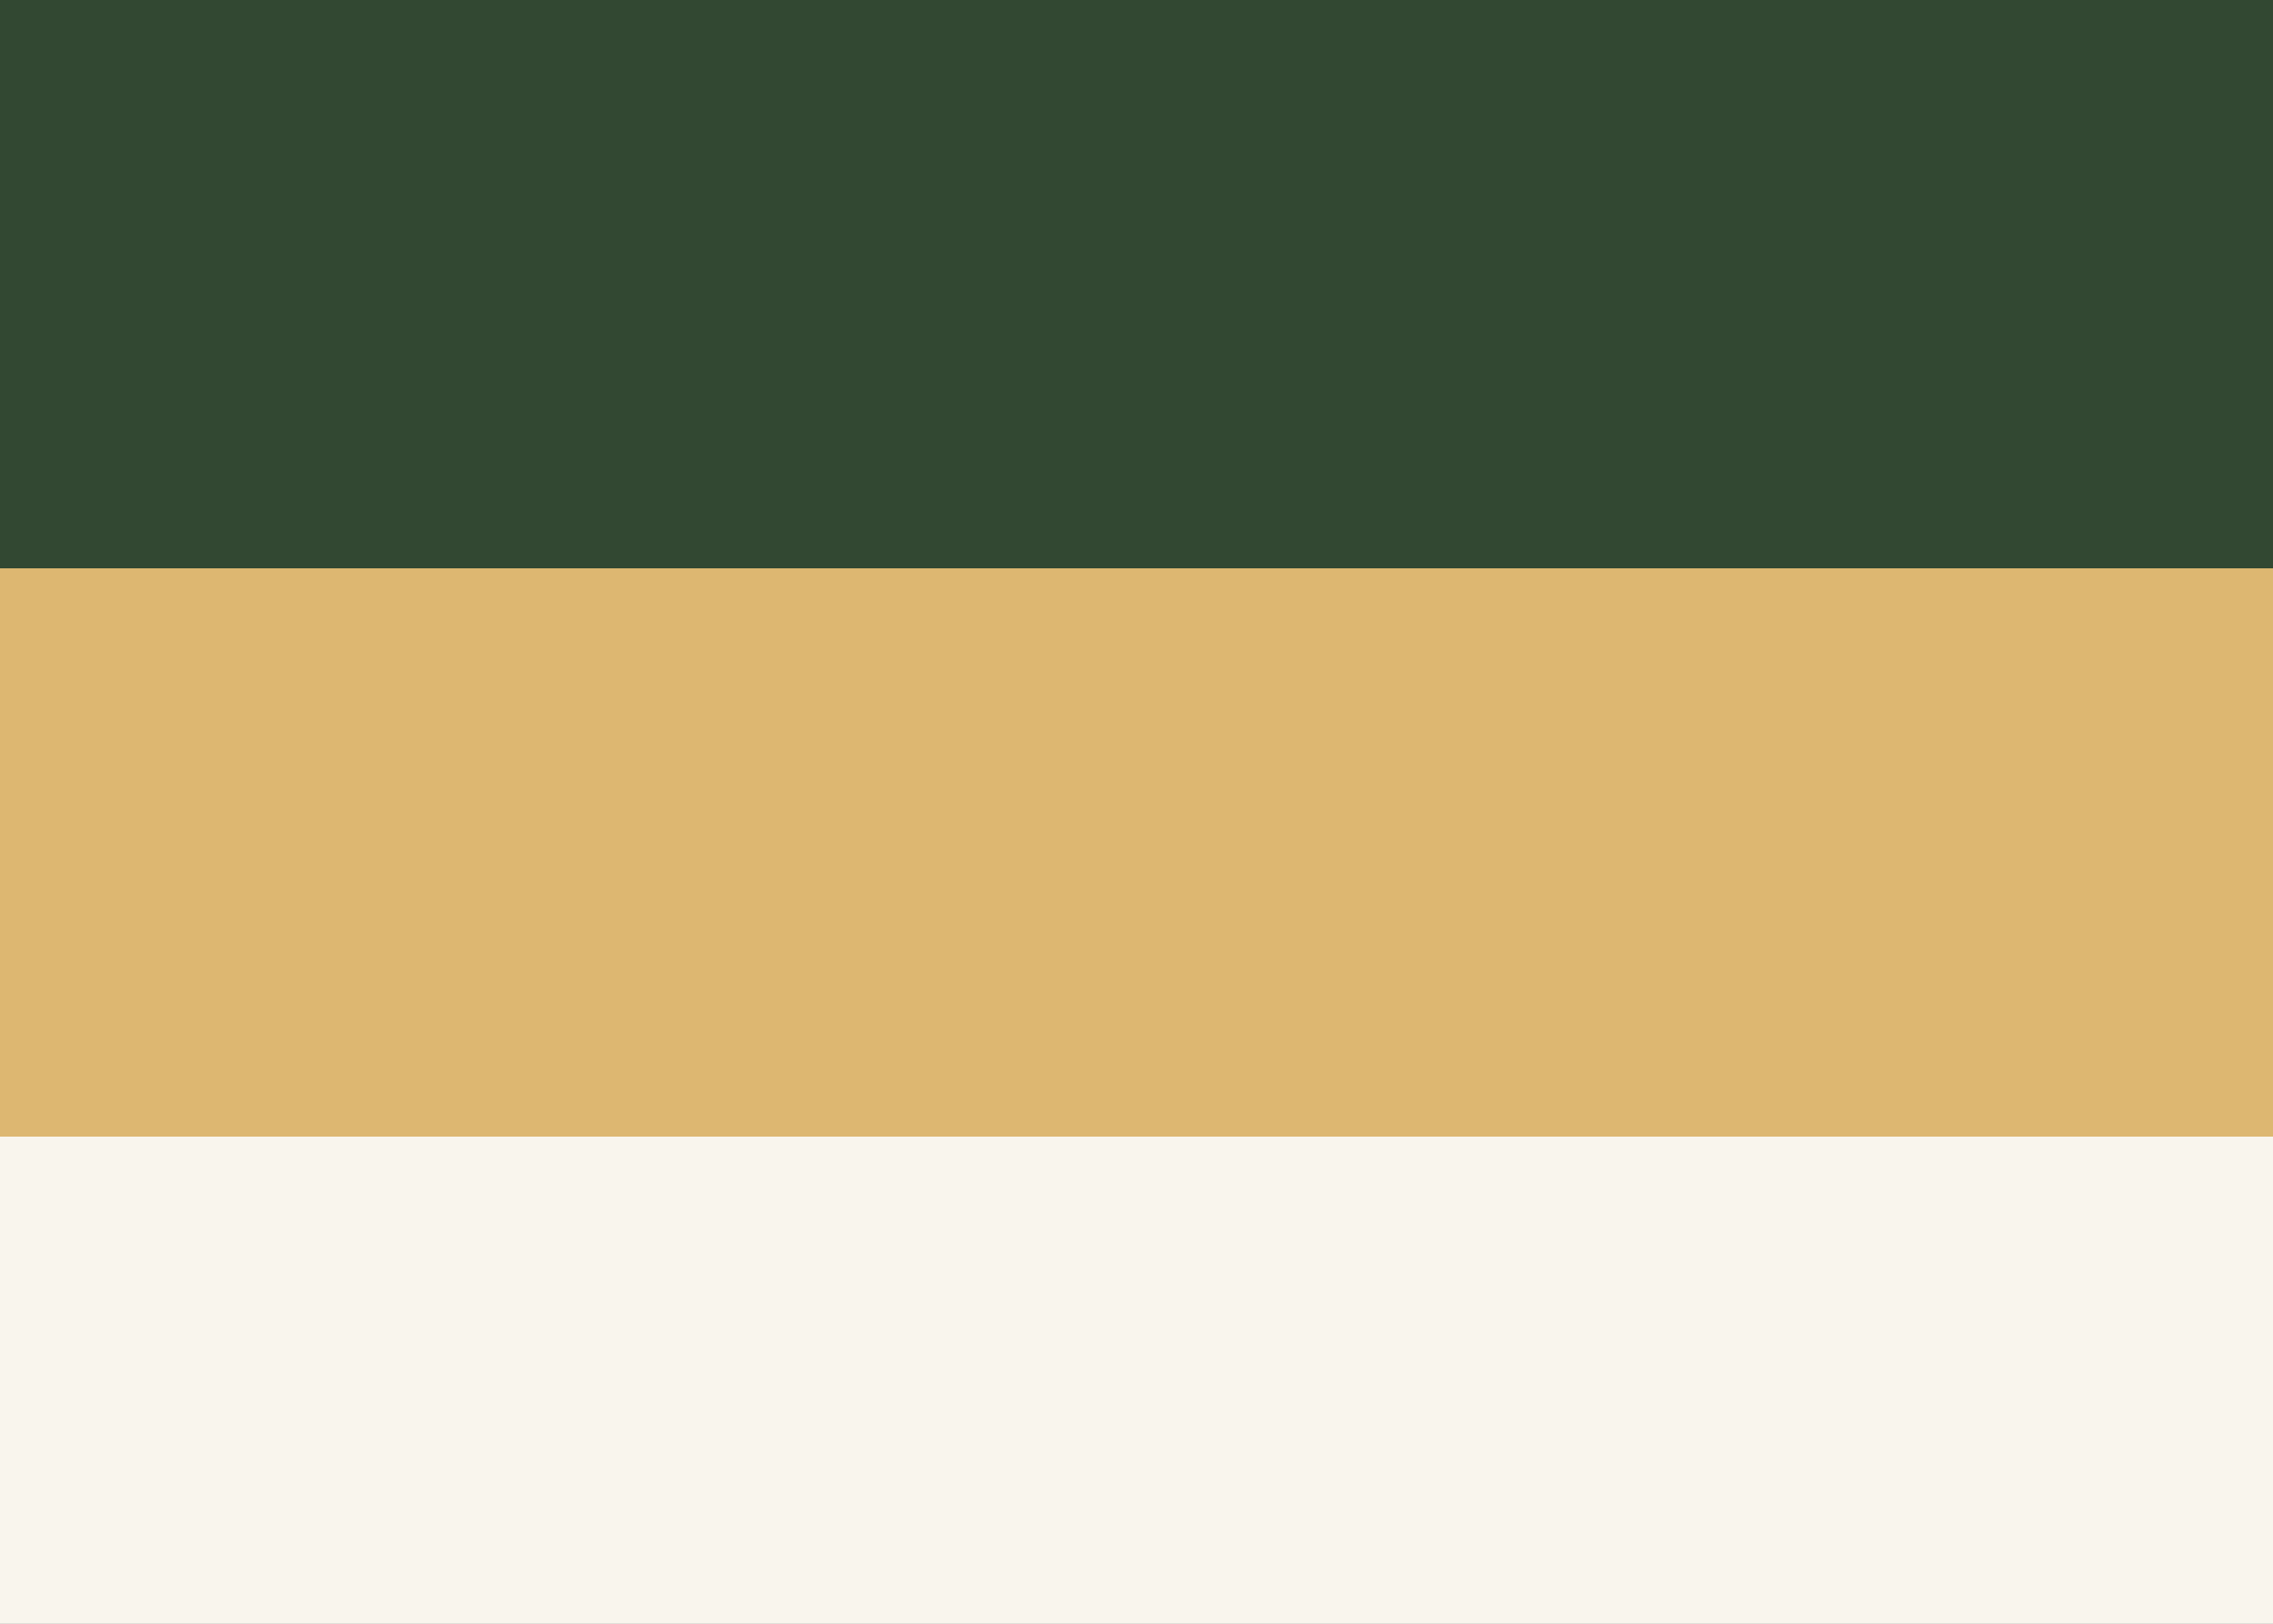
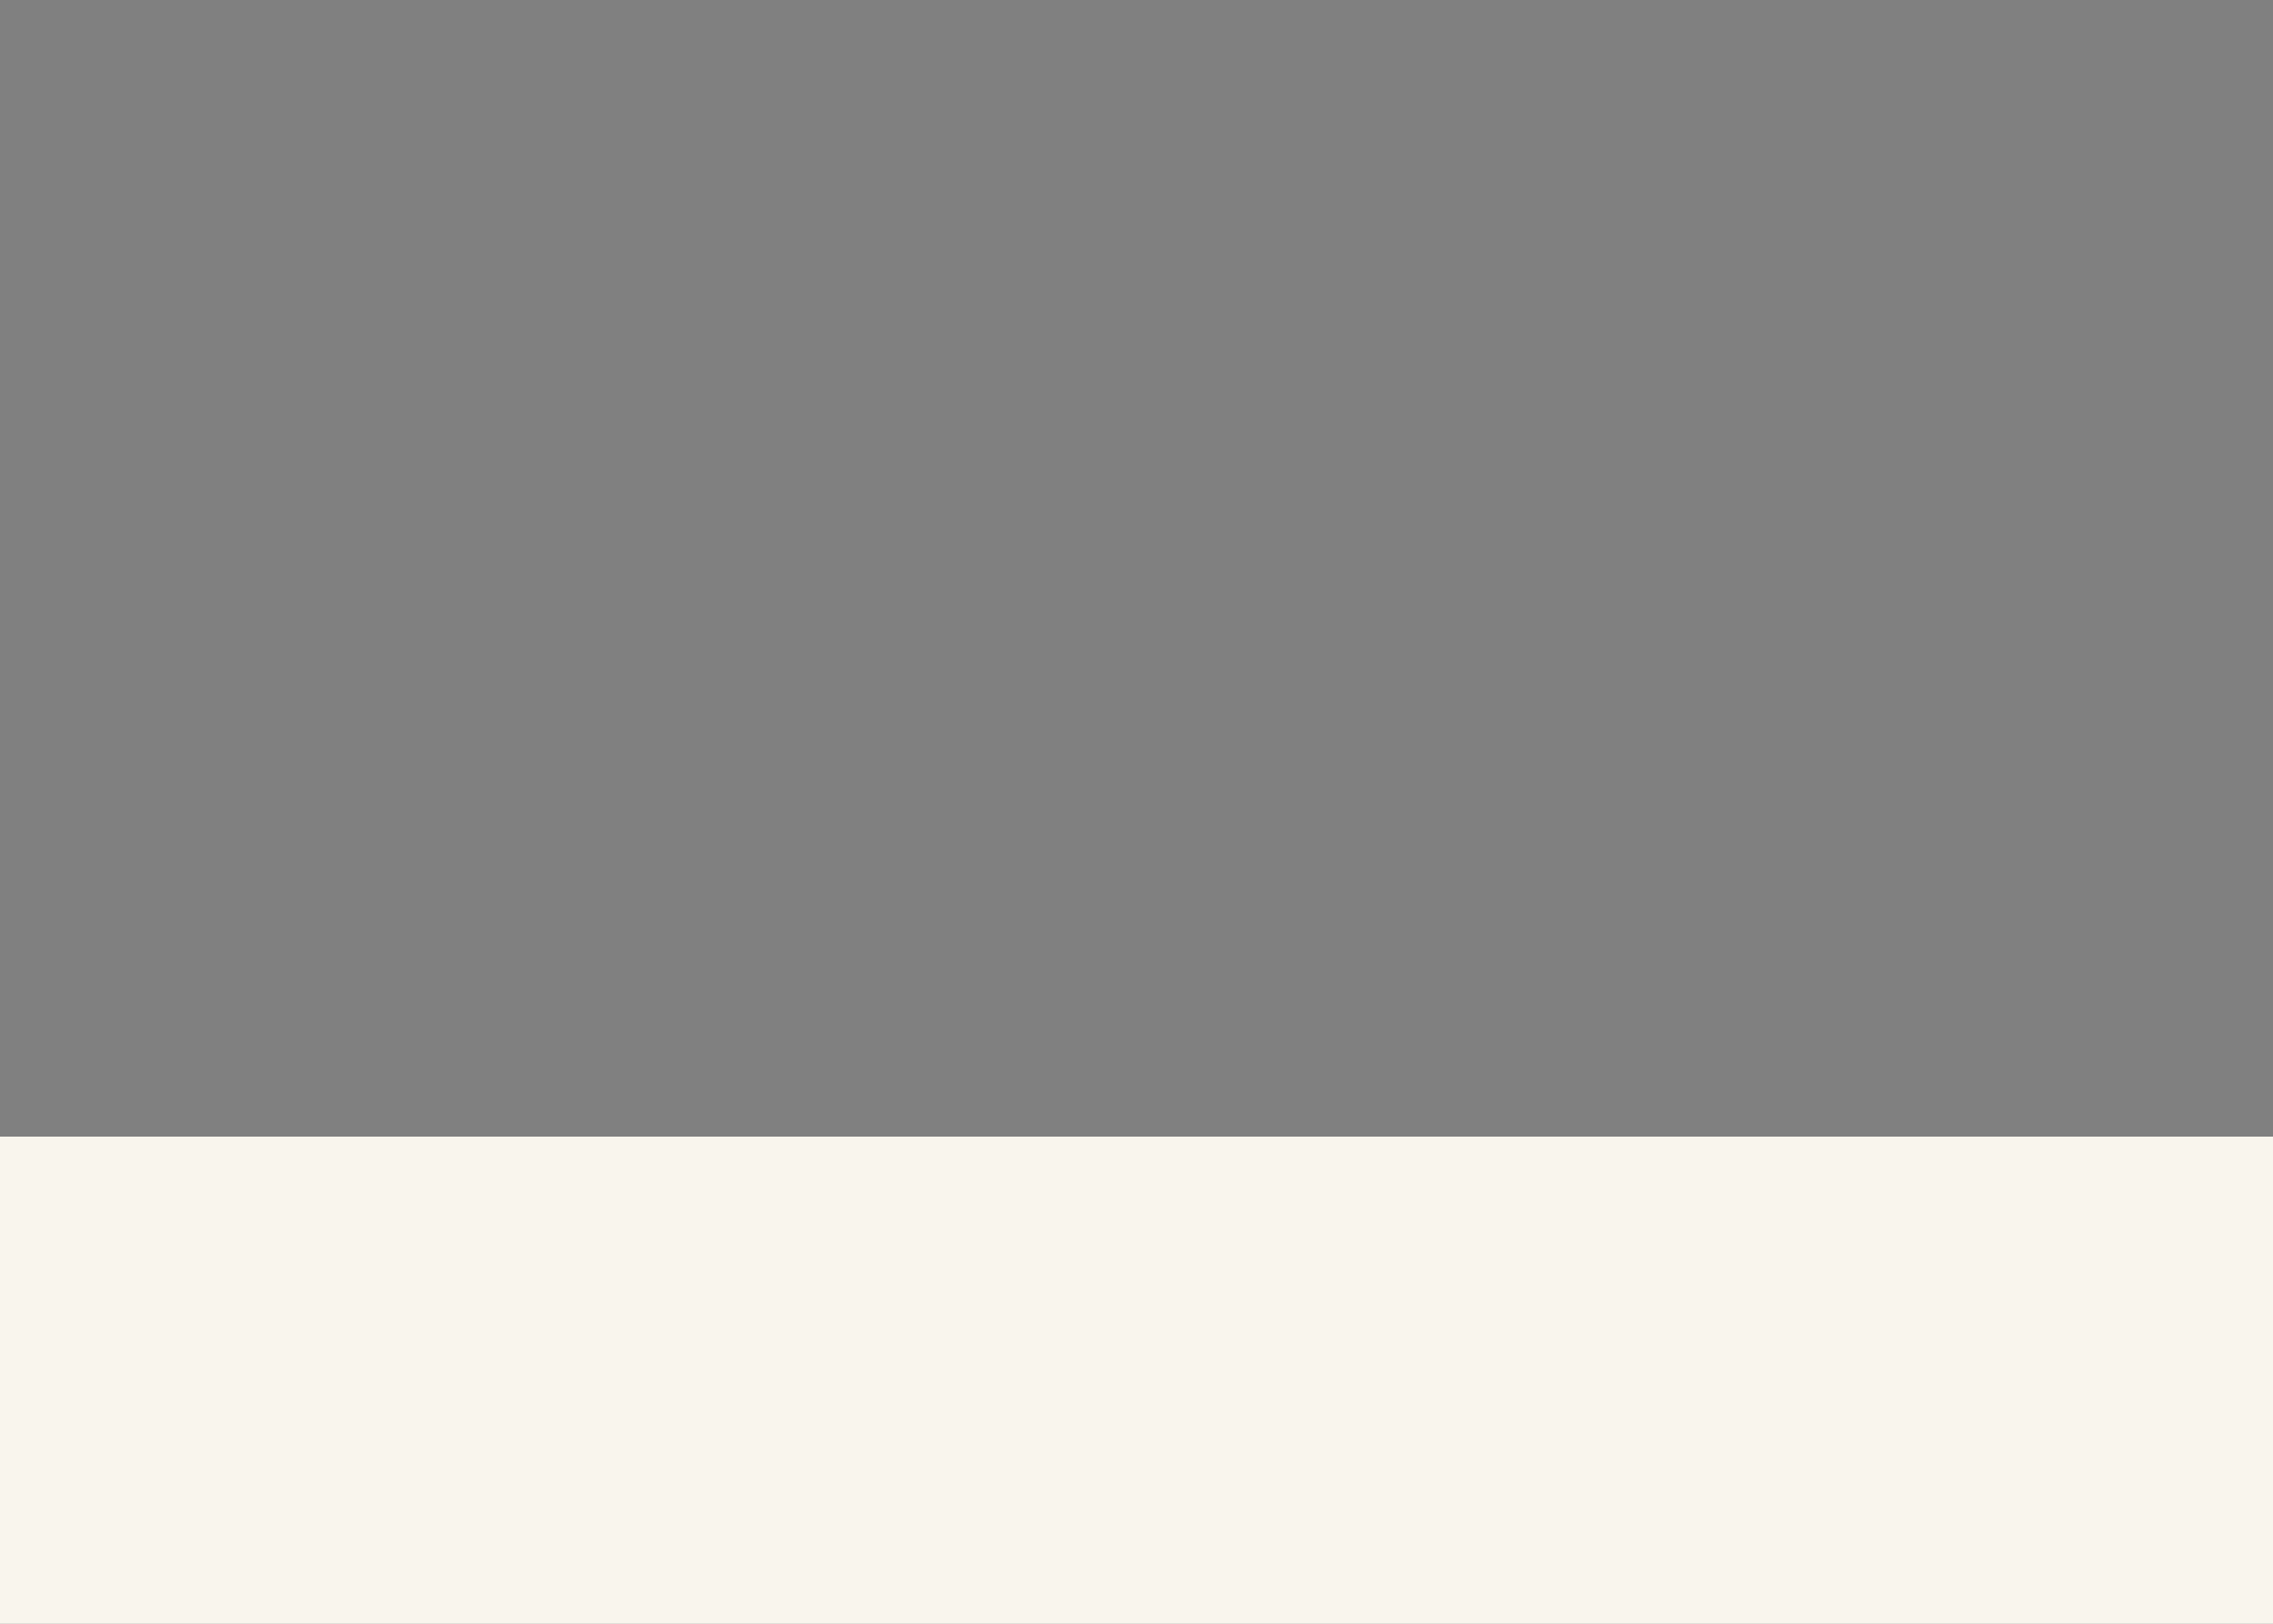
<svg xmlns="http://www.w3.org/2000/svg" width="28" height="20" viewBox="0 0 28 20">
  <rect x="0" y="0" width="28" height="20" fill="#808080" stroke="none" />
-   <rect width="28" height="7" y="0" fill="#324832" />
-   <rect width="28" height="7" y="7" fill="#DDB771" />
  <rect width="28" height="6" y="14" fill="#F9F5ED" />
</svg>